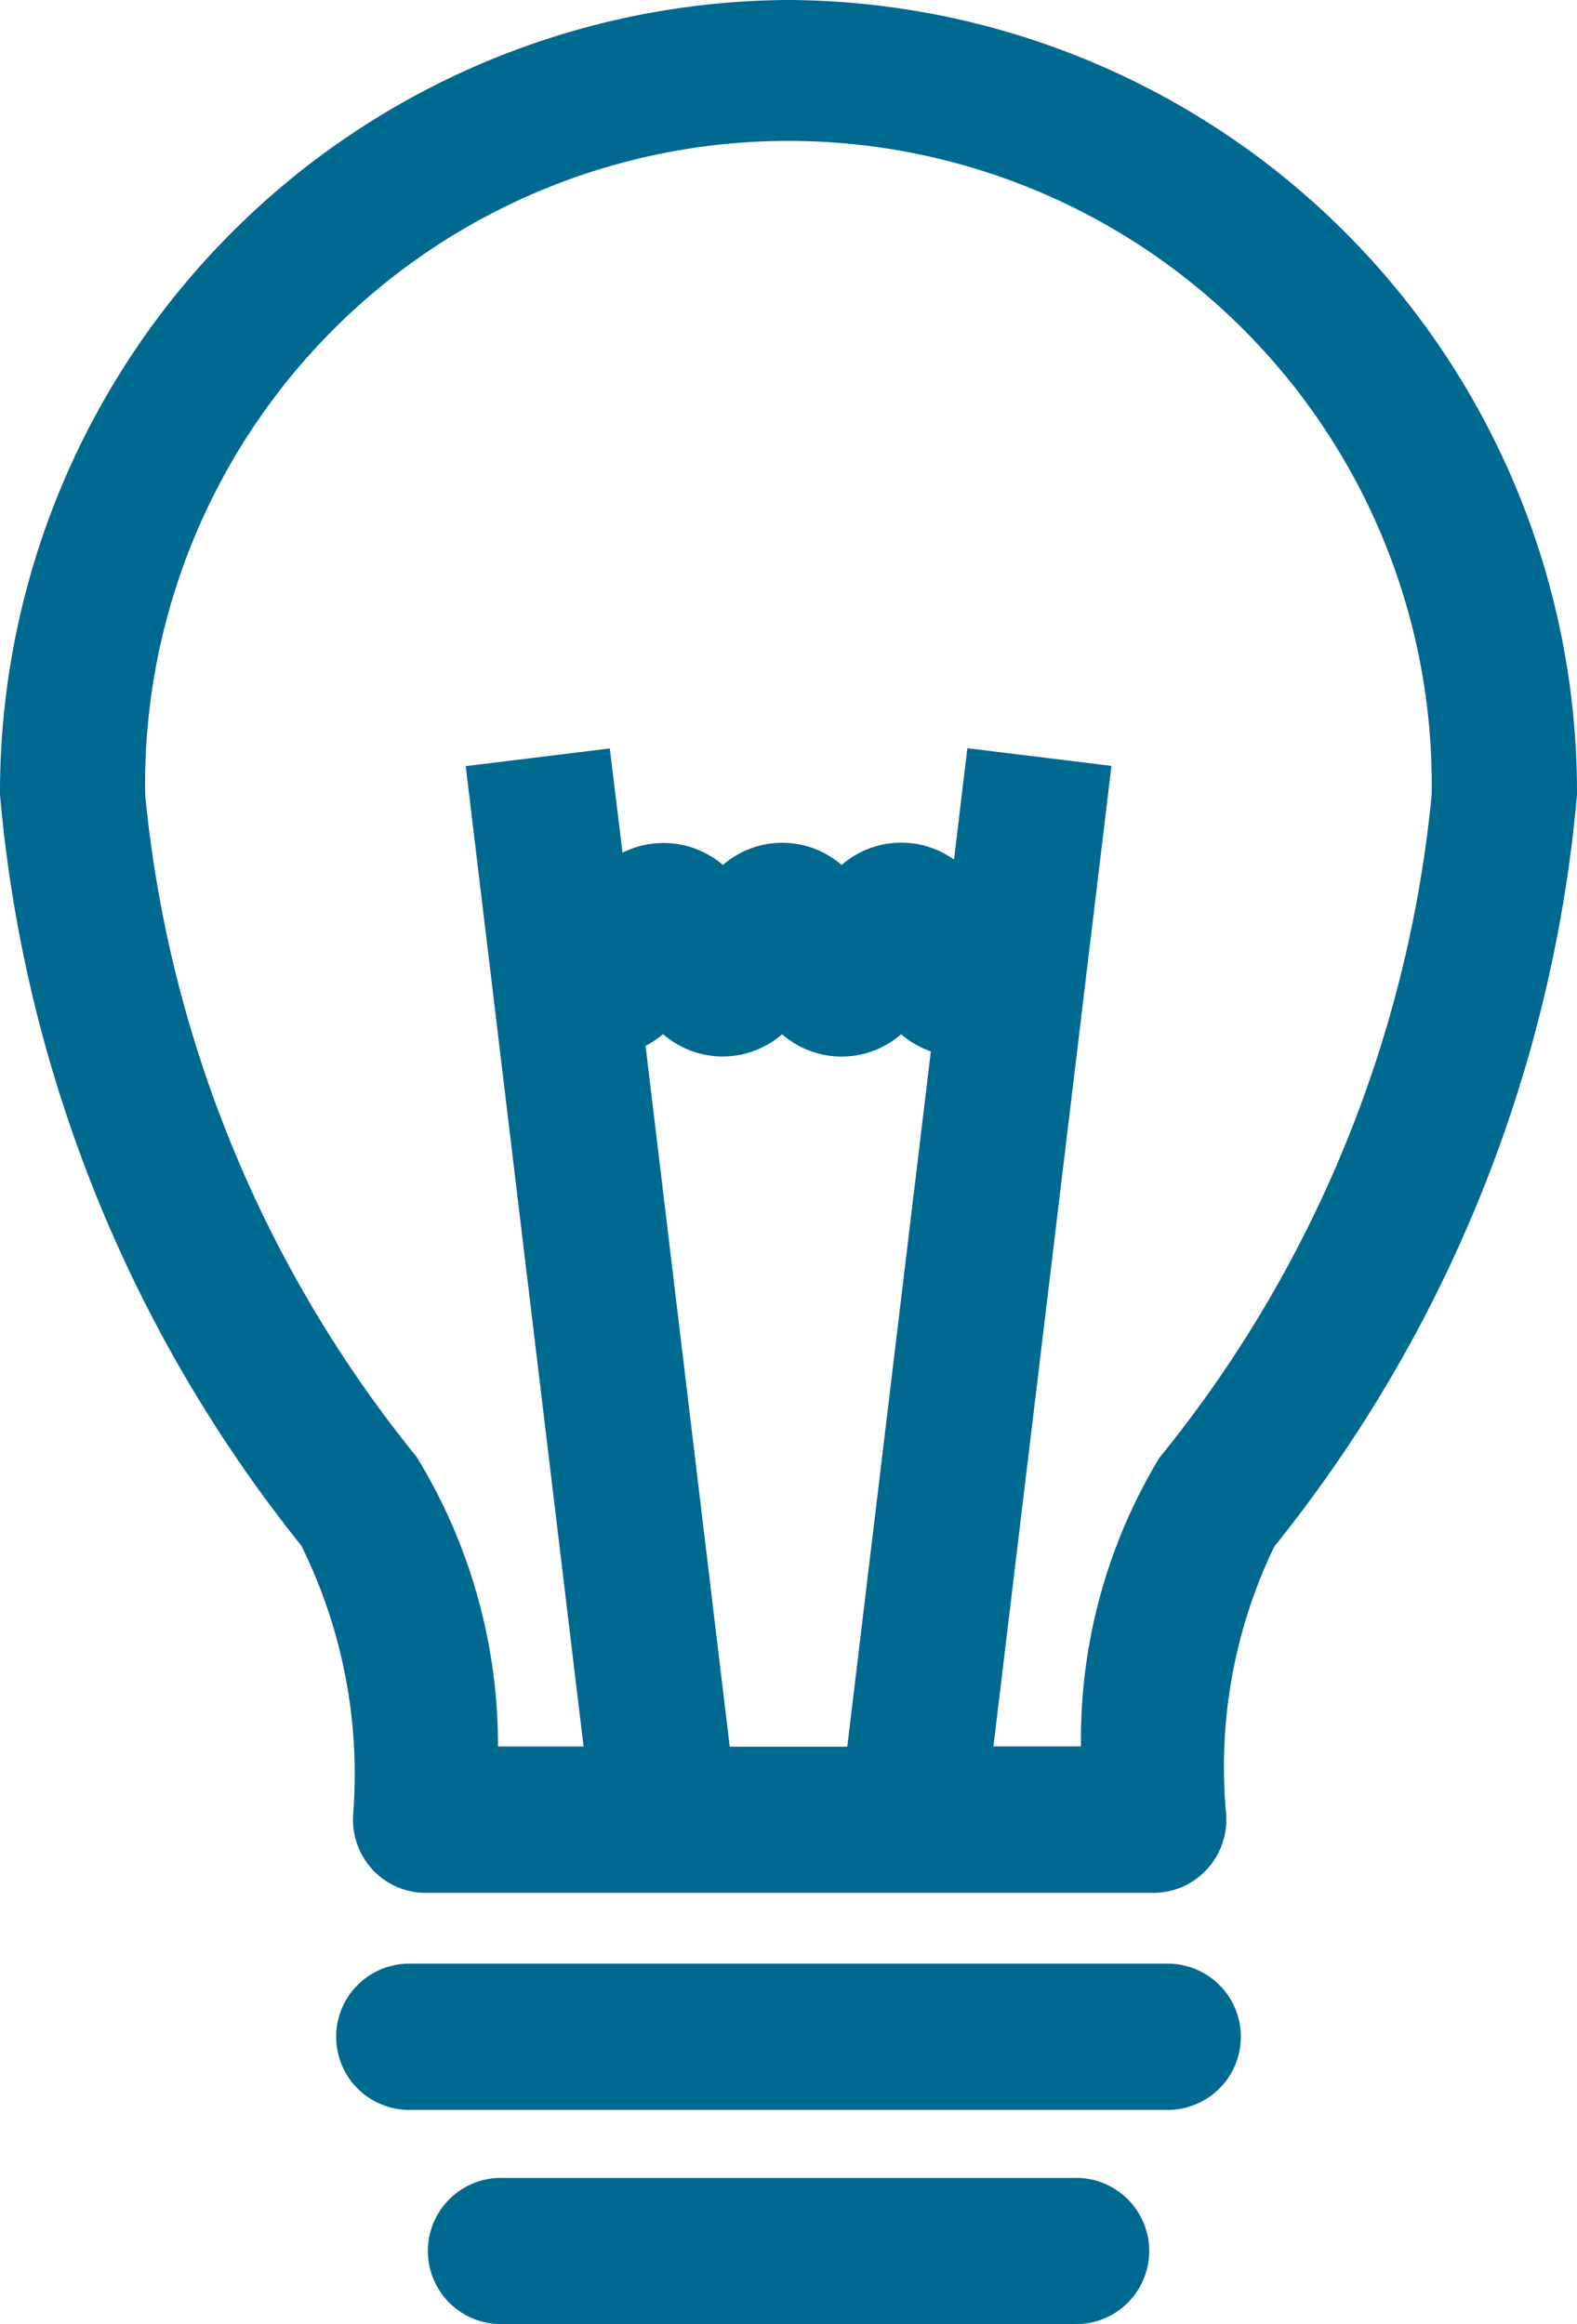
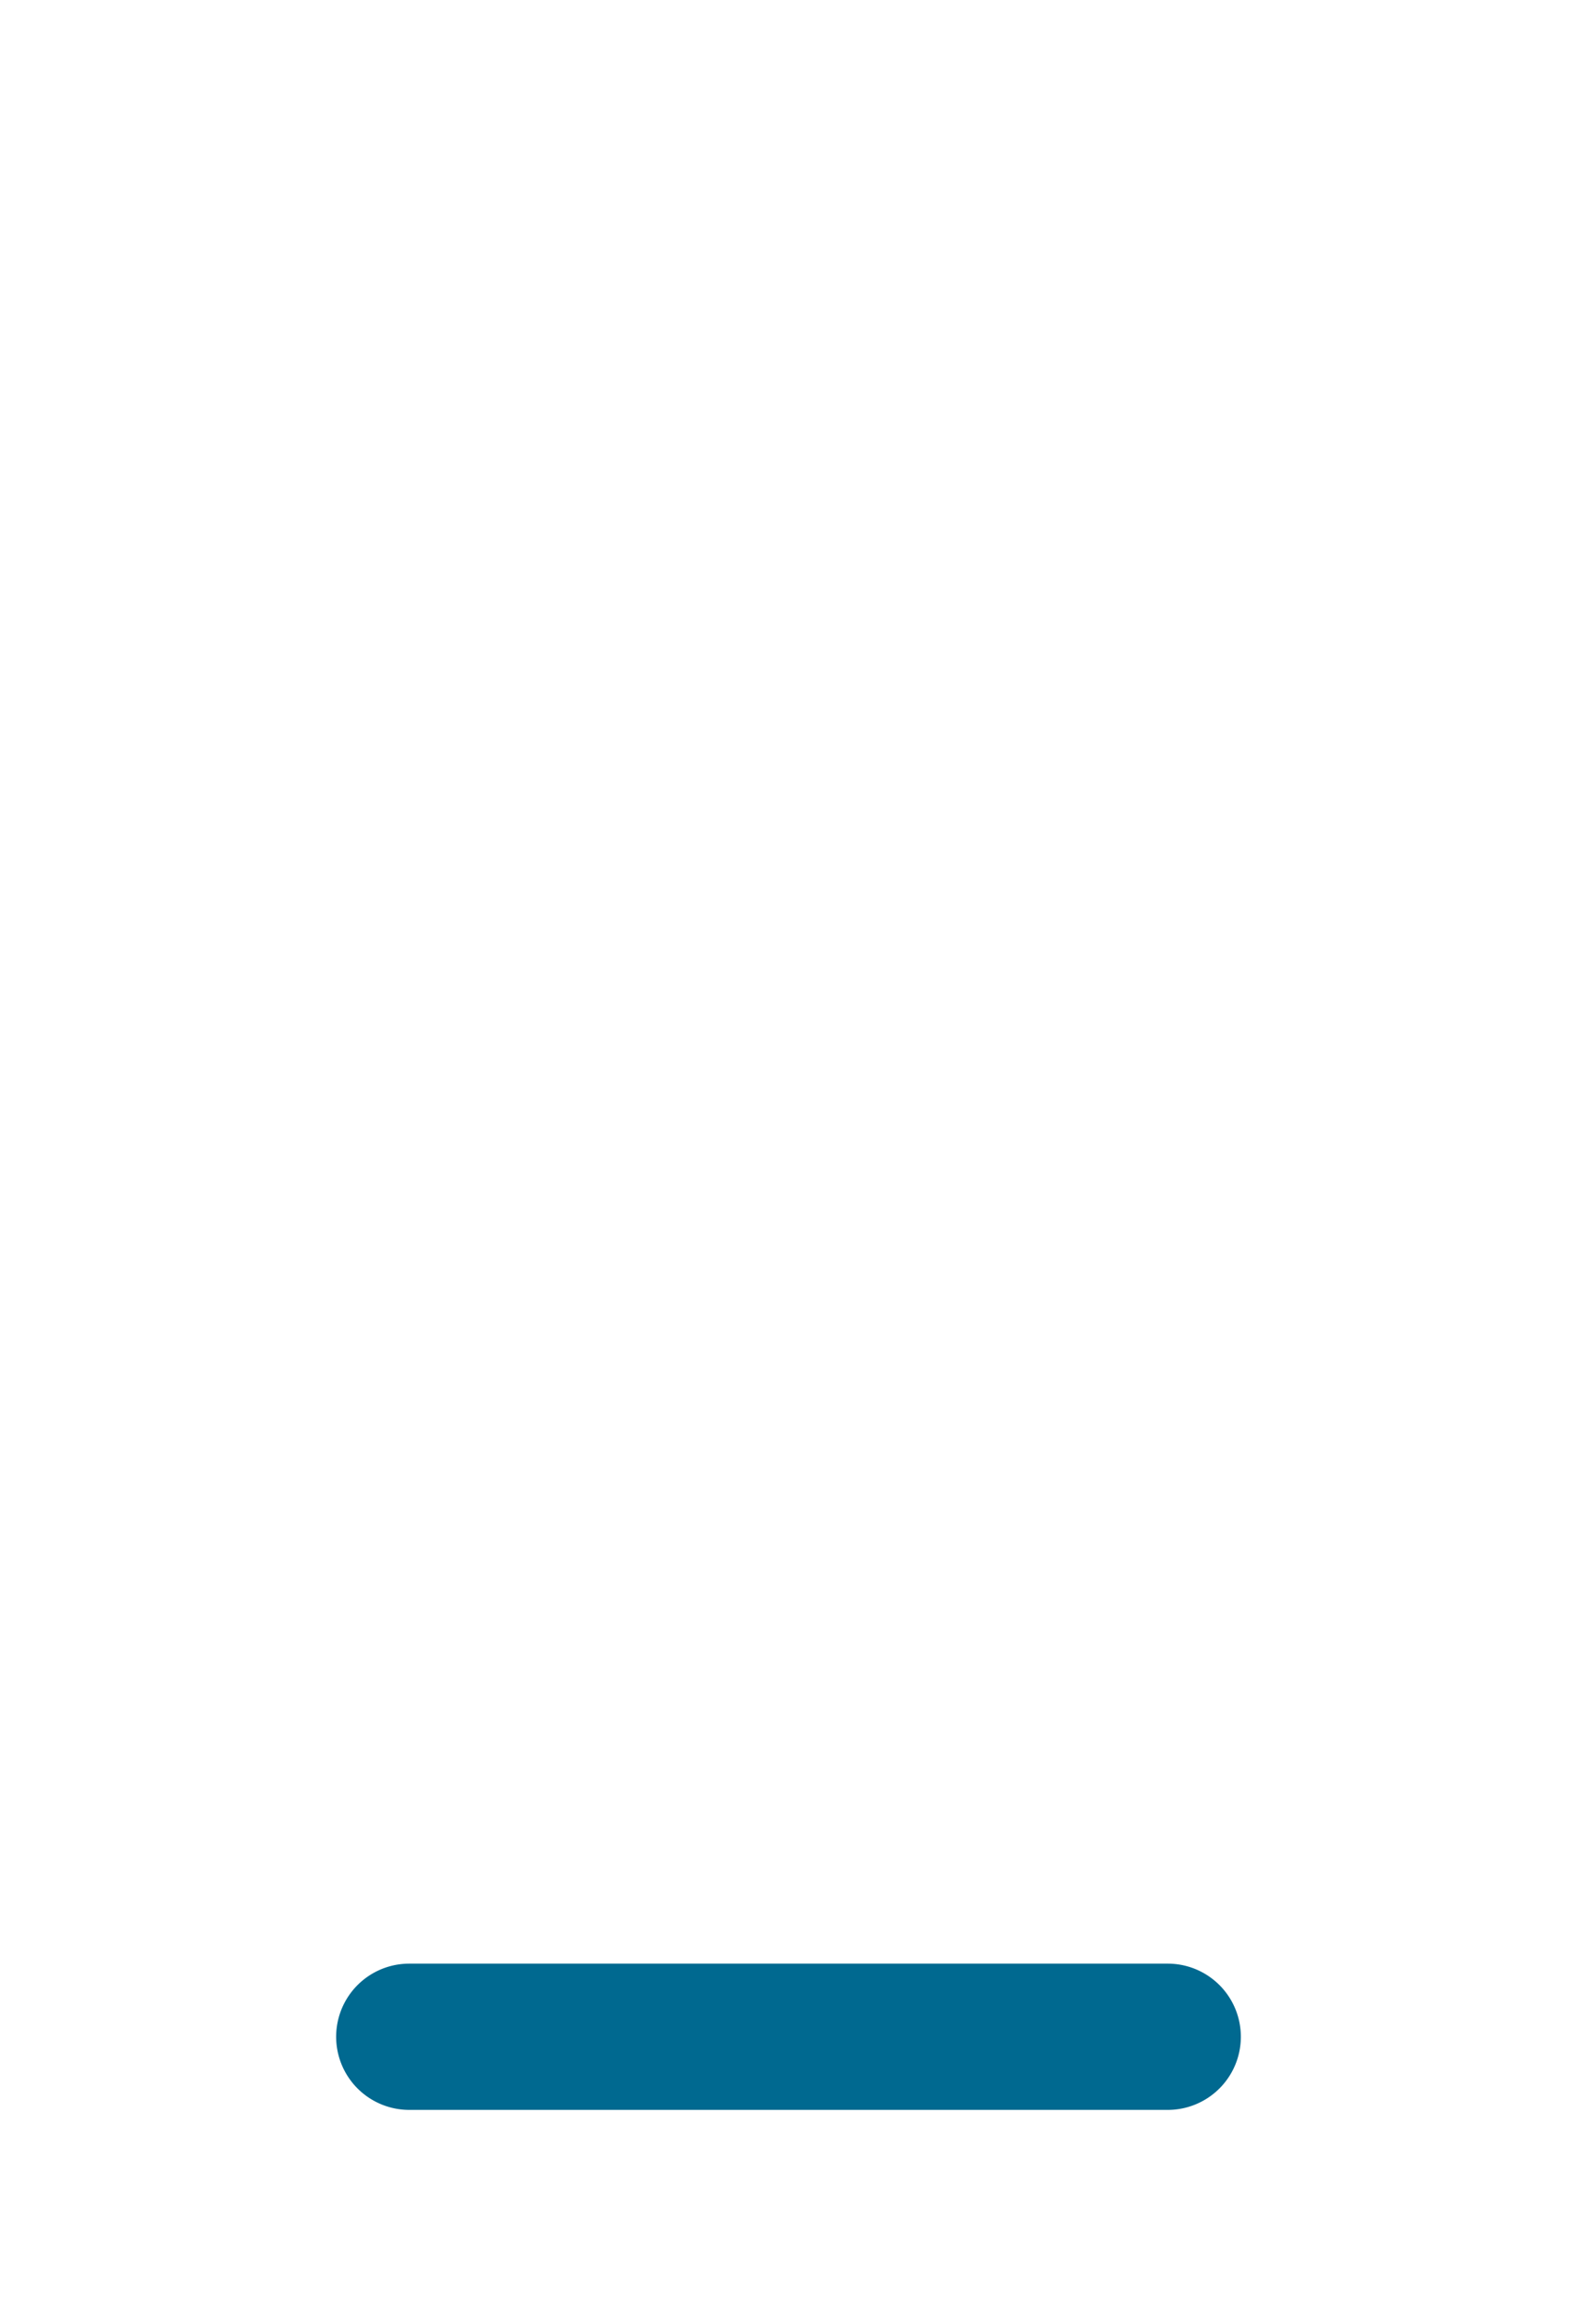
<svg xmlns="http://www.w3.org/2000/svg" id="learn_icon" width="19" height="28" viewBox="0 0 19 28">
-   <path id="Path_273" data-name="Path 273" d="M9.5,0A9.548,9.548,0,0,0,0,9.573a16.788,16.788,0,0,0,3.631,9.049,6.207,6.207,0,0,1,.623,3.248.891.891,0,0,0,.235.655.875.875,0,0,0,.638.279H13.9a.873.873,0,0,0,.64-.282.885.885,0,0,0,.233-.663,6.11,6.11,0,0,1,.58-3.227A16.791,16.791,0,0,0,19,9.573,9.547,9.547,0,0,0,9.5,0M7.991,12.46a1.09,1.09,0,0,0,1.432,0,1.09,1.09,0,0,0,1.434,0,1.112,1.112,0,0,0,.358.207l-1.007,8.376H8.792L7.778,12.6a1.15,1.15,0,0,0,.213-.143m5.4-3.23-1.736-.213-.161,1.342a1.093,1.093,0,0,0-1.354.065,1.089,1.089,0,0,0-1.43,0,1.1,1.1,0,0,0-1.21-.148L7.347,9.017,5.611,9.23l1.42,11.811H6a6.653,6.653,0,0,0-.981-3.49A14.923,14.923,0,0,1,1.749,9.573a7.751,7.751,0,1,1,15.5,0,14.917,14.917,0,0,1-3.28,7.989l0,0a6.547,6.547,0,0,0-.945,3.478H11.969Z" fill="#006990" />
  <path id="Path_274" data-name="Path 274" d="M14.069,23.657H4.931a.881.881,0,0,0,0,1.762h9.138a.881.881,0,0,0,0-1.762" fill="#006990" />
-   <path id="Path_275" data-name="Path 275" d="M12.965,26.238H6.036a.881.881,0,0,0,0,1.762h6.929a.881.881,0,0,0,0-1.762" fill="#006990" />
</svg>